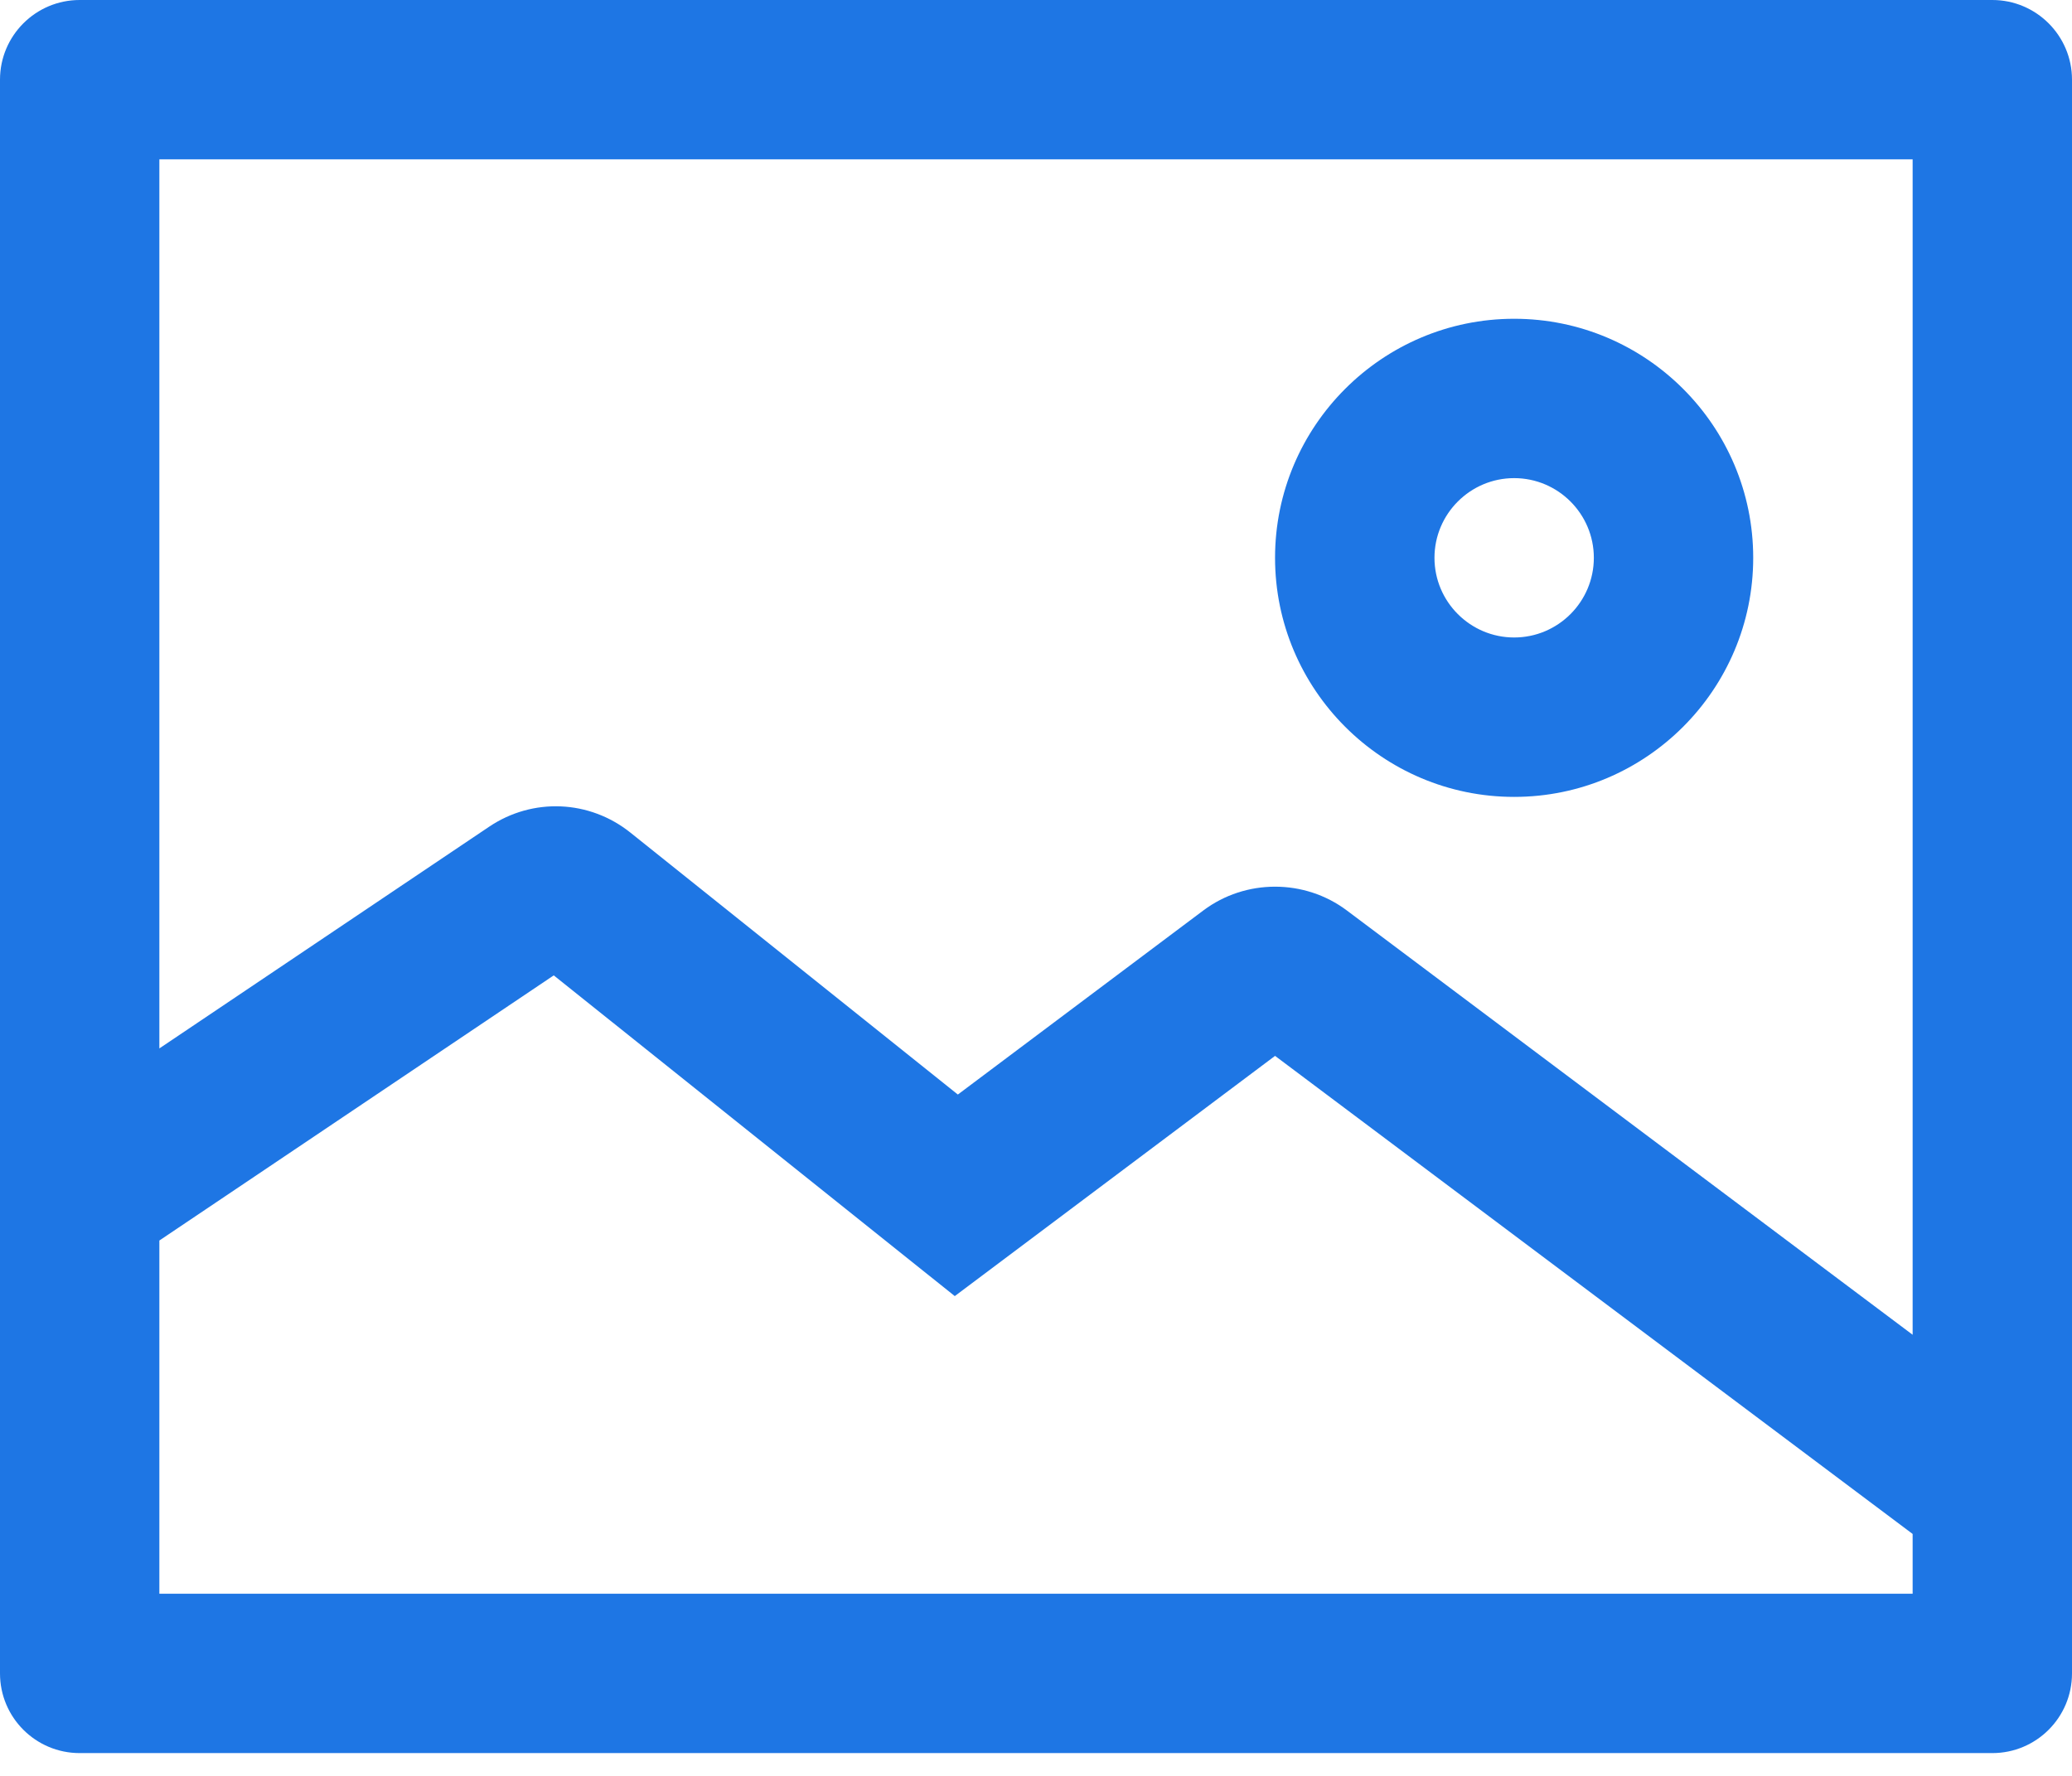
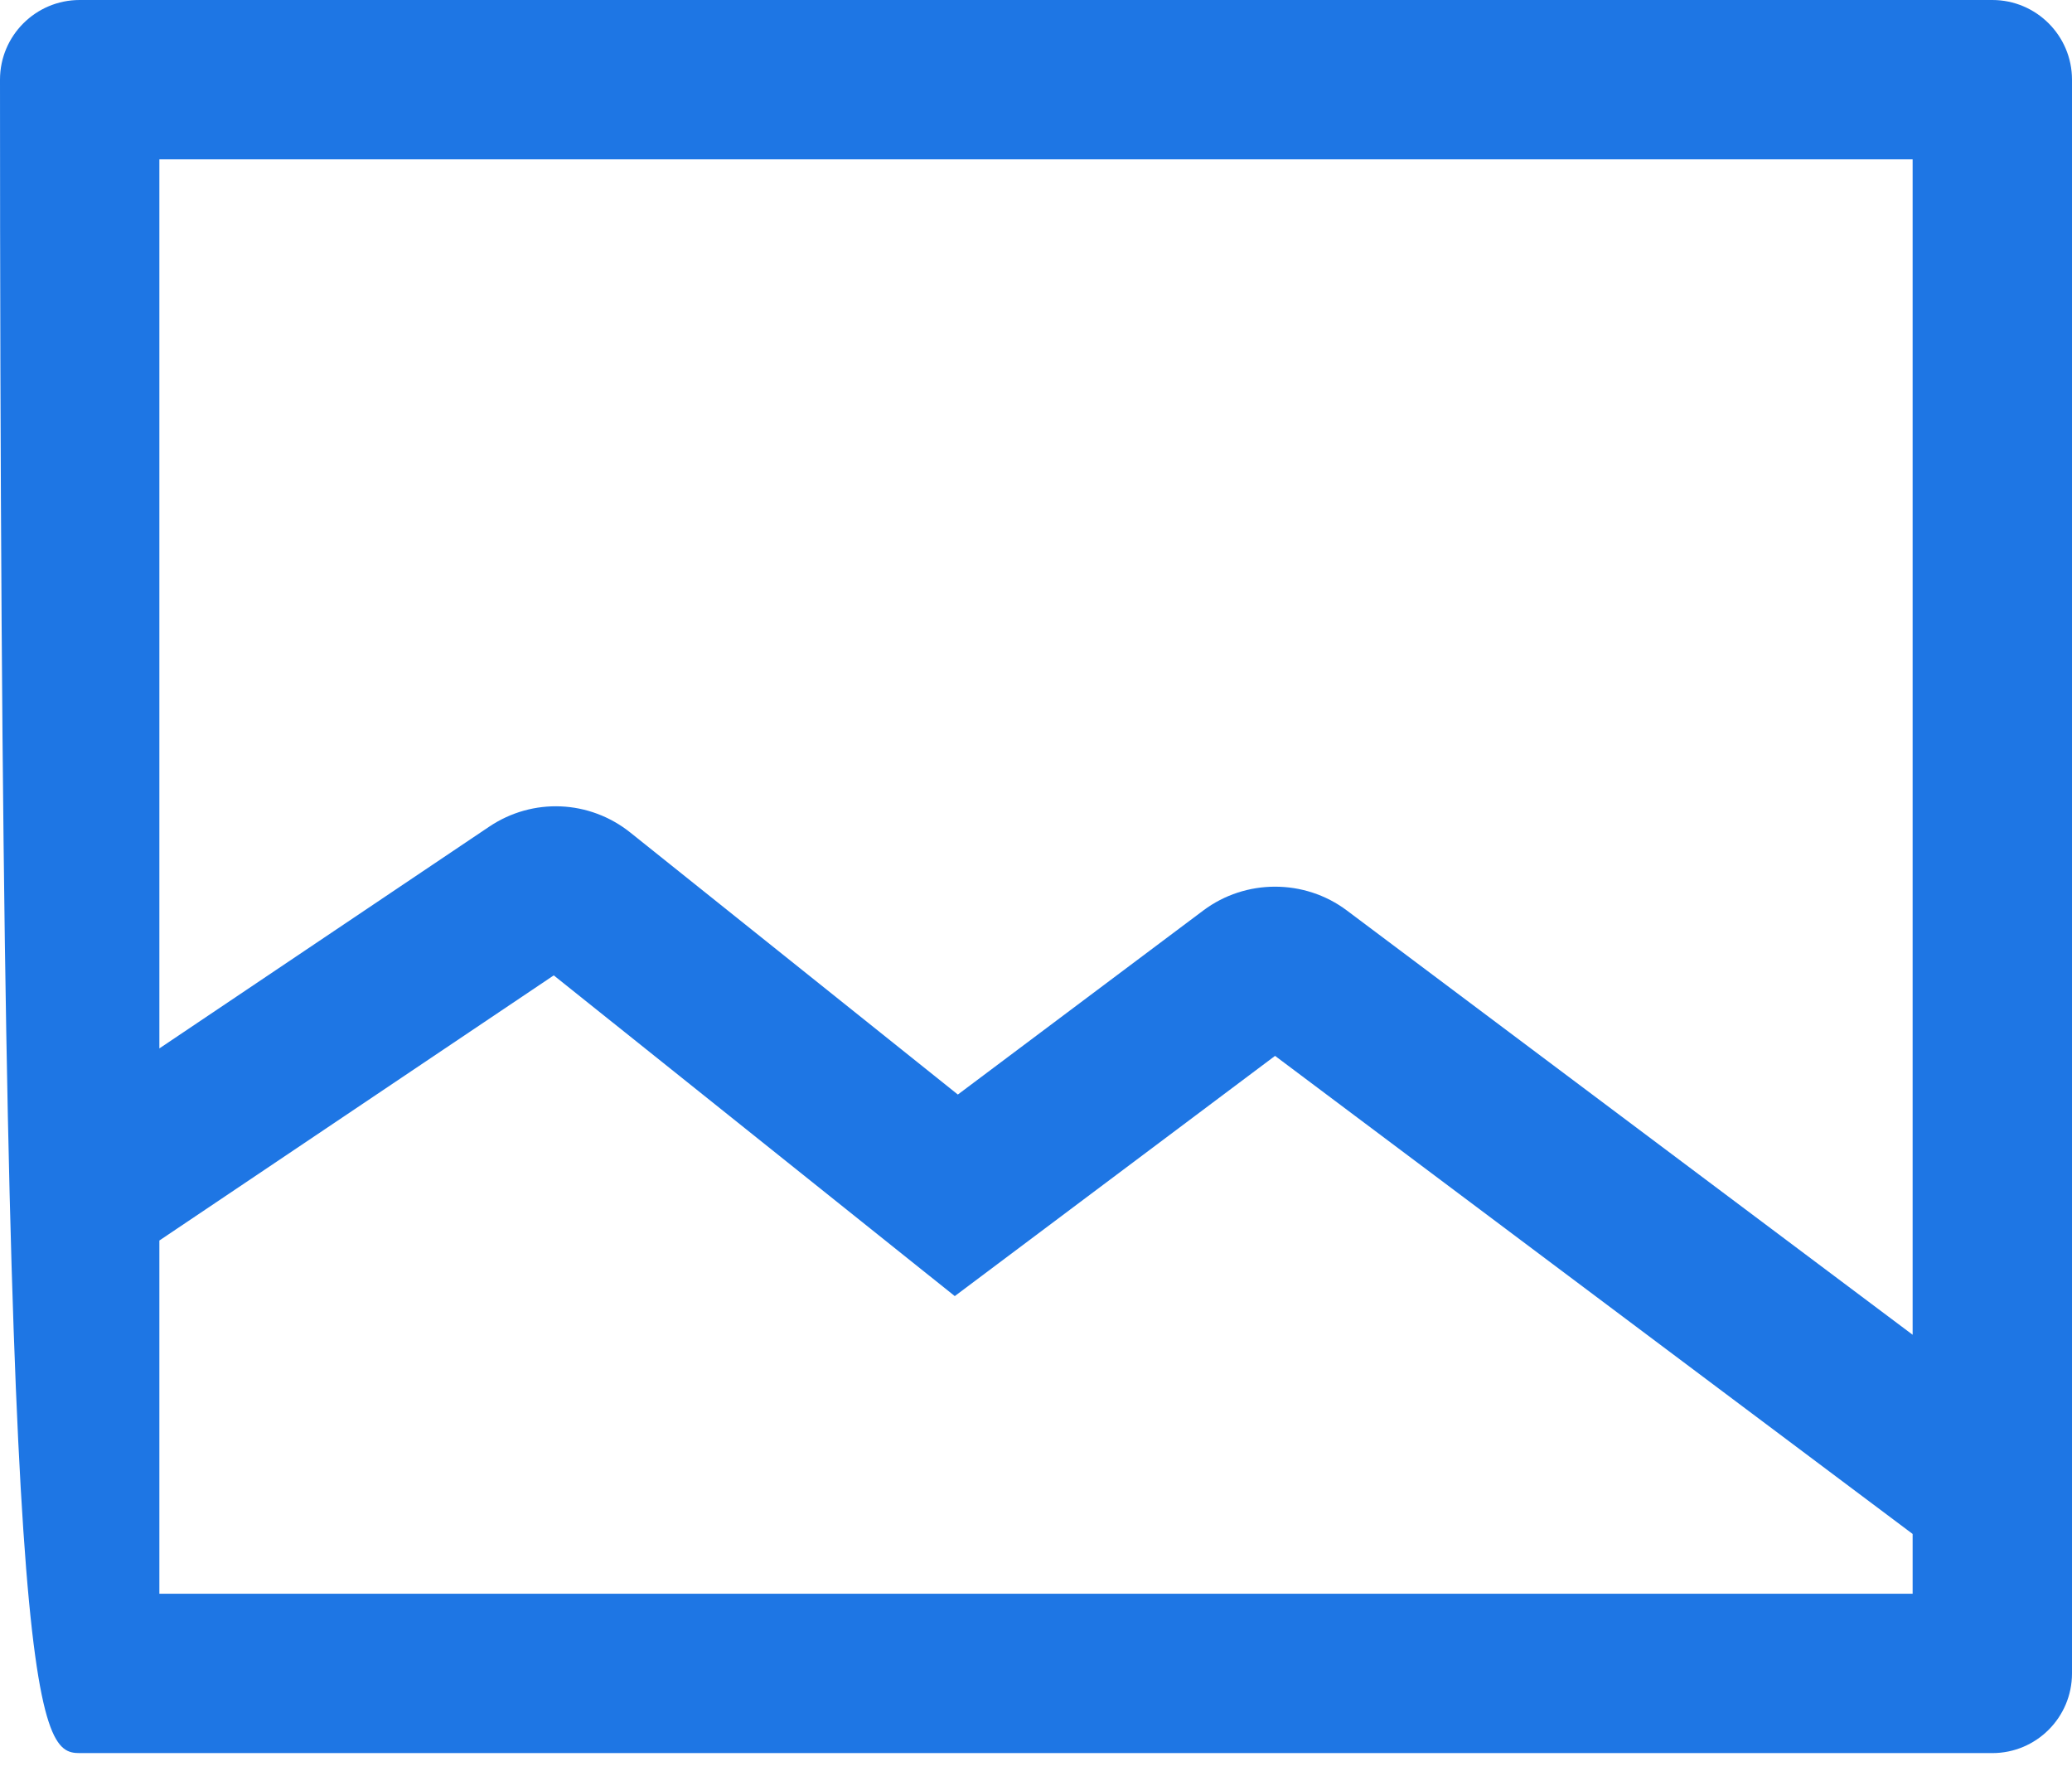
<svg xmlns="http://www.w3.org/2000/svg" width="35px" height="30px" viewBox="0 0 35 30" version="1.1">
  <title>图片</title>
  <g id="页面-1" stroke="none" stroke-width="1" fill="none" fill-rule="evenodd">
    <g id="智慧美业管理系统" transform="translate(-1432, -961)" fill="#1E76E4" fill-rule="nonzero">
      <g id="图片" transform="translate(1432, 961)">
-         <path d="M33.654,0 L1.346,0 C0.603,0 0,0.603 0,1.346 L0,28.269 C0,29.013 0.603,29.615 1.346,29.615 L33.654,29.615 C34.397,29.615 35,29.013 35,28.269 L35,1.346 C35,0.603 34.397,0 33.654,0 Z M32.308,2.692 L32.308,22.548 L22.75,15.38 C22.036,14.845 21.041,14.845 20.327,15.38 L16.18,18.49 L10.651,14.067 C9.959,13.512 8.999,13.47 8.262,13.966 L2.692,17.711 L2.692,2.692 L32.308,2.692 Z M2.692,26.923 L2.692,20.956 L9.354,16.477 L16.128,21.895 L21.538,17.837 L32.308,25.913 L32.308,26.923 L2.692,26.923 Z" id="形状" />
-         <path d="M25.577,13.462 C27.804,13.462 29.615,11.65 29.615,9.423 C29.615,7.196 27.804,5.385 25.577,5.385 C23.35,5.385 21.538,7.196 21.538,9.423 C21.538,11.65 23.35,13.462 25.577,13.462 Z M25.577,8.077 C26.319,8.077 26.923,8.681 26.923,9.423 C26.923,10.165 26.319,10.769 25.577,10.769 C24.835,10.769 24.231,10.165 24.231,9.423 C24.231,8.681 24.835,8.077 25.577,8.077 Z" id="形状" />
+         <path d="M33.654,0 L1.346,0 C0.603,0 0,0.603 0,1.346 C0,29.013 0.603,29.615 1.346,29.615 L33.654,29.615 C34.397,29.615 35,29.013 35,28.269 L35,1.346 C35,0.603 34.397,0 33.654,0 Z M32.308,2.692 L32.308,22.548 L22.75,15.38 C22.036,14.845 21.041,14.845 20.327,15.38 L16.18,18.49 L10.651,14.067 C9.959,13.512 8.999,13.47 8.262,13.966 L2.692,17.711 L2.692,2.692 L32.308,2.692 Z M2.692,26.923 L2.692,20.956 L9.354,16.477 L16.128,21.895 L21.538,17.837 L32.308,25.913 L32.308,26.923 L2.692,26.923 Z" id="形状" />
      </g>
    </g>
  </g>
</svg>